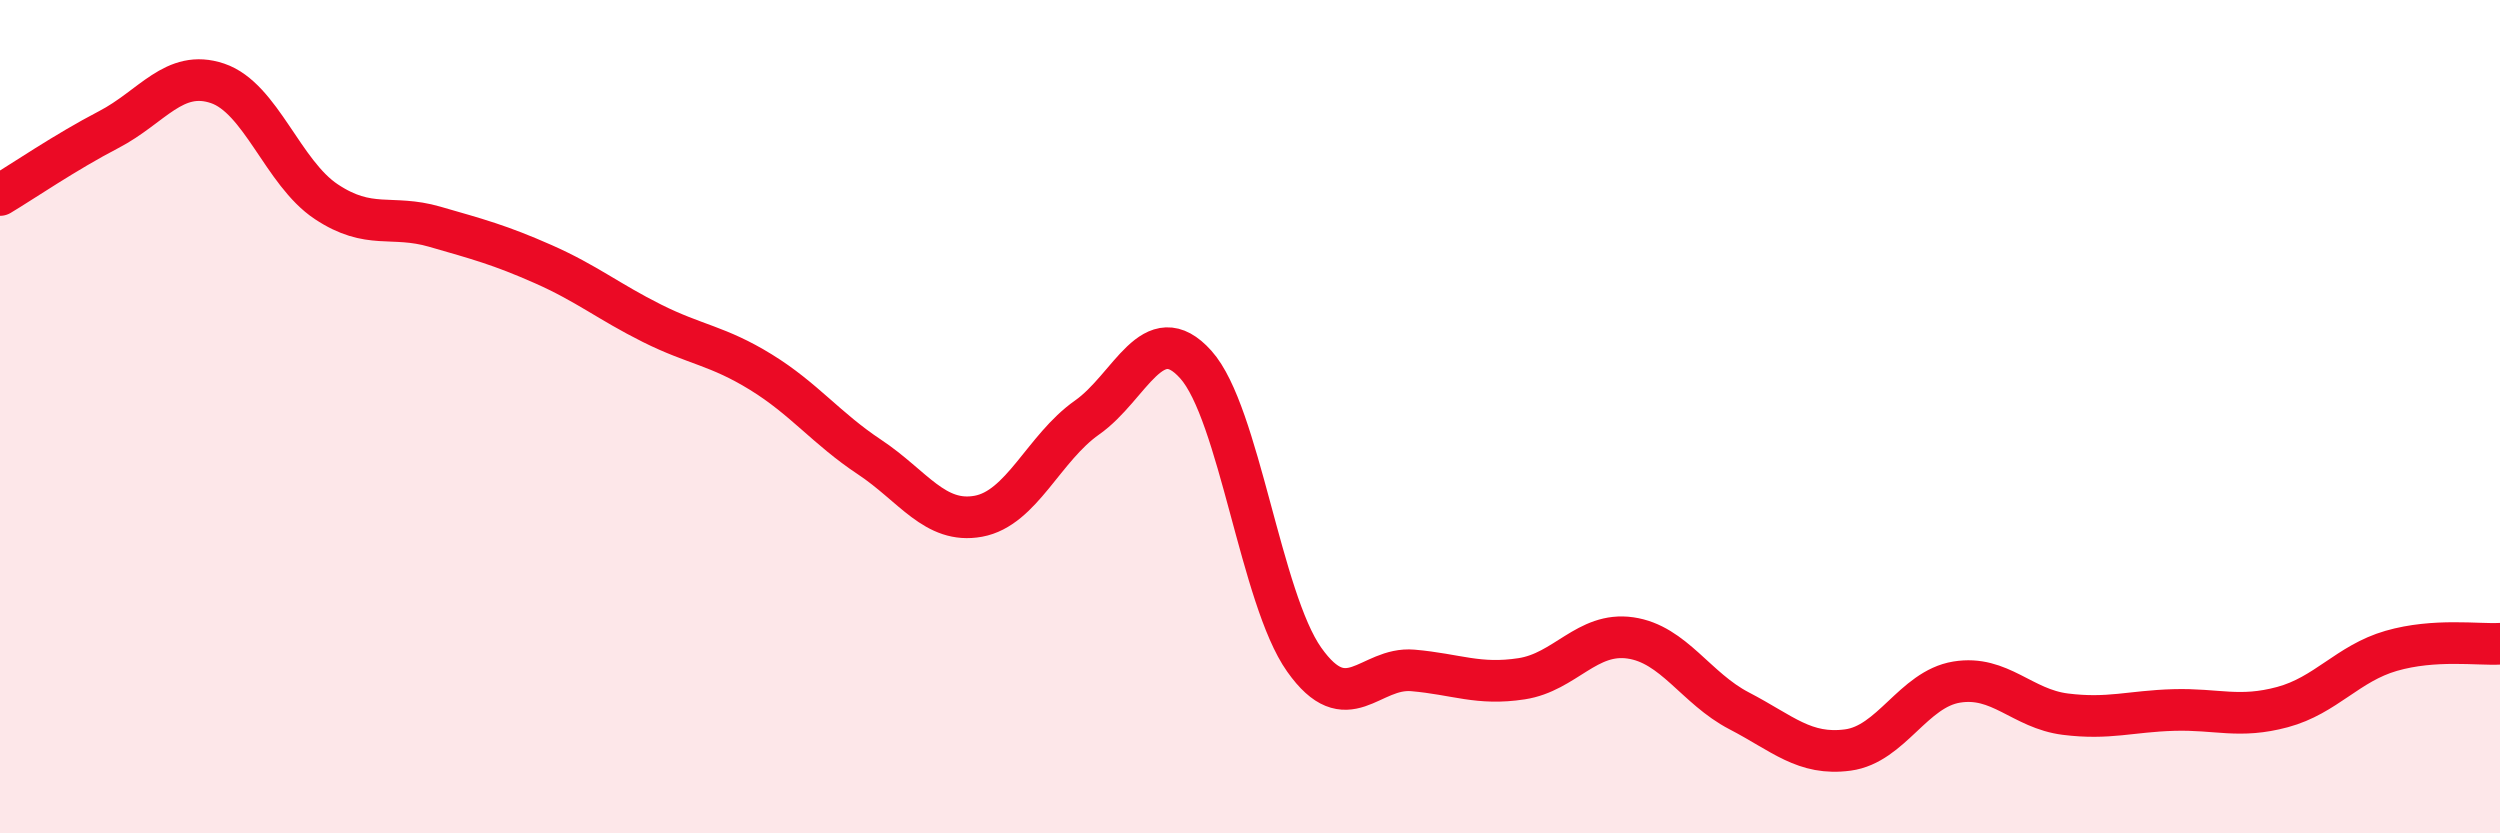
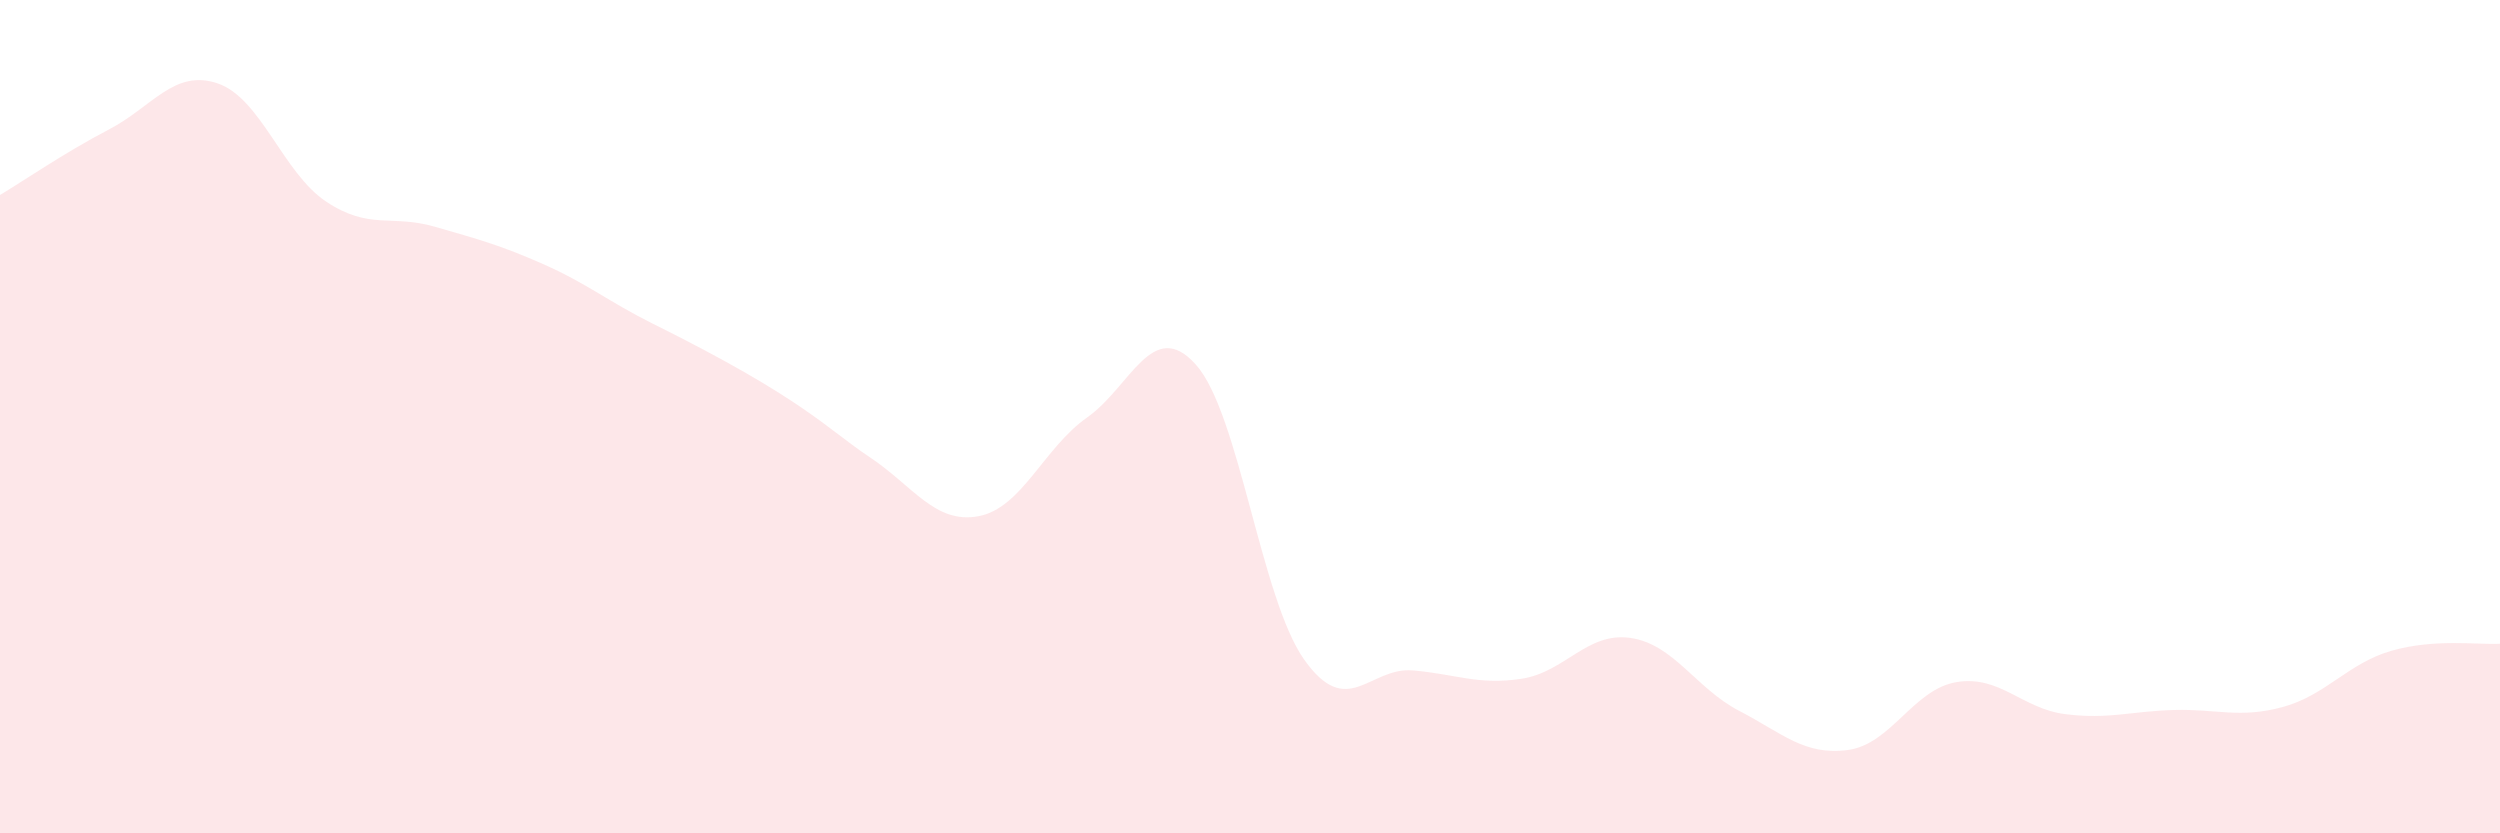
<svg xmlns="http://www.w3.org/2000/svg" width="60" height="20" viewBox="0 0 60 20">
-   <path d="M 0,4.68 C 0.52,4.37 1.57,3.65 2.61,3.11 C 3.65,2.57 4.18,1.65 5.22,2 C 6.26,2.35 6.79,4.15 7.83,4.84 C 8.87,5.53 9.39,5.14 10.43,5.44 C 11.47,5.74 12,5.88 13.04,6.34 C 14.08,6.8 14.61,7.24 15.65,7.76 C 16.69,8.28 17.22,8.29 18.26,8.93 C 19.3,9.57 19.83,10.28 20.87,10.97 C 21.91,11.66 22.44,12.58 23.48,12.39 C 24.52,12.2 25.05,10.75 26.09,10.02 C 27.13,9.29 27.66,7.59 28.7,8.75 C 29.74,9.91 30.26,14.36 31.3,15.83 C 32.34,17.3 32.87,16 33.91,16.09 C 34.95,16.18 35.48,16.45 36.52,16.29 C 37.56,16.13 38.09,15.16 39.13,15.31 C 40.17,15.46 40.7,16.52 41.74,17.06 C 42.78,17.6 43.31,18.14 44.35,18 C 45.39,17.86 45.92,16.54 46.96,16.37 C 48,16.2 48.53,17.01 49.57,17.14 C 50.61,17.27 51.13,17.07 52.17,17.04 C 53.21,17.01 53.74,17.25 54.78,16.97 C 55.82,16.69 56.35,15.92 57.39,15.62 C 58.43,15.32 59.48,15.48 60,15.45L60 20L0 20Z" fill="#EB0A25" opacity="0.1" stroke-linecap="round" stroke-linejoin="round" />
-   <path d="M 0,4.68 C 0.52,4.37 1.57,3.65 2.61,3.11 C 3.65,2.57 4.18,1.65 5.22,2 C 6.26,2.35 6.79,4.15 7.83,4.84 C 8.87,5.53 9.39,5.14 10.43,5.44 C 11.47,5.74 12,5.88 13.04,6.34 C 14.08,6.8 14.61,7.24 15.65,7.76 C 16.69,8.28 17.22,8.29 18.26,8.93 C 19.3,9.57 19.83,10.28 20.87,10.97 C 21.91,11.66 22.44,12.58 23.48,12.39 C 24.52,12.2 25.05,10.75 26.09,10.02 C 27.13,9.29 27.66,7.59 28.7,8.75 C 29.74,9.91 30.26,14.36 31.3,15.83 C 32.34,17.3 32.87,16 33.91,16.09 C 34.95,16.18 35.48,16.45 36.52,16.29 C 37.56,16.13 38.09,15.16 39.13,15.31 C 40.17,15.46 40.7,16.52 41.74,17.06 C 42.78,17.6 43.31,18.14 44.35,18 C 45.39,17.86 45.92,16.54 46.96,16.37 C 48,16.2 48.53,17.01 49.57,17.14 C 50.61,17.27 51.13,17.07 52.17,17.04 C 53.21,17.01 53.74,17.25 54.78,16.97 C 55.82,16.69 56.35,15.92 57.39,15.62 C 58.43,15.32 59.48,15.48 60,15.45" stroke="#EB0A25" stroke-width="1" fill="none" stroke-linecap="round" stroke-linejoin="round" />
+   <path d="M 0,4.68 C 0.52,4.37 1.57,3.65 2.61,3.11 C 3.65,2.57 4.18,1.65 5.22,2 C 6.26,2.35 6.79,4.15 7.83,4.84 C 8.87,5.53 9.39,5.14 10.43,5.44 C 11.47,5.74 12,5.88 13.04,6.34 C 14.08,6.8 14.61,7.24 15.65,7.76 C 19.3,9.57 19.83,10.28 20.87,10.97 C 21.91,11.66 22.44,12.58 23.48,12.39 C 24.52,12.2 25.05,10.75 26.09,10.02 C 27.13,9.29 27.66,7.59 28.7,8.75 C 29.74,9.91 30.26,14.36 31.3,15.83 C 32.34,17.3 32.87,16 33.91,16.09 C 34.95,16.18 35.48,16.45 36.52,16.29 C 37.56,16.13 38.09,15.16 39.13,15.31 C 40.17,15.46 40.7,16.52 41.74,17.06 C 42.78,17.6 43.31,18.14 44.35,18 C 45.39,17.86 45.92,16.54 46.96,16.37 C 48,16.2 48.53,17.01 49.57,17.14 C 50.61,17.27 51.13,17.07 52.17,17.04 C 53.21,17.01 53.74,17.25 54.78,16.97 C 55.82,16.69 56.35,15.92 57.39,15.62 C 58.43,15.32 59.48,15.48 60,15.45L60 20L0 20Z" fill="#EB0A25" opacity="0.1" stroke-linecap="round" stroke-linejoin="round" />
</svg>